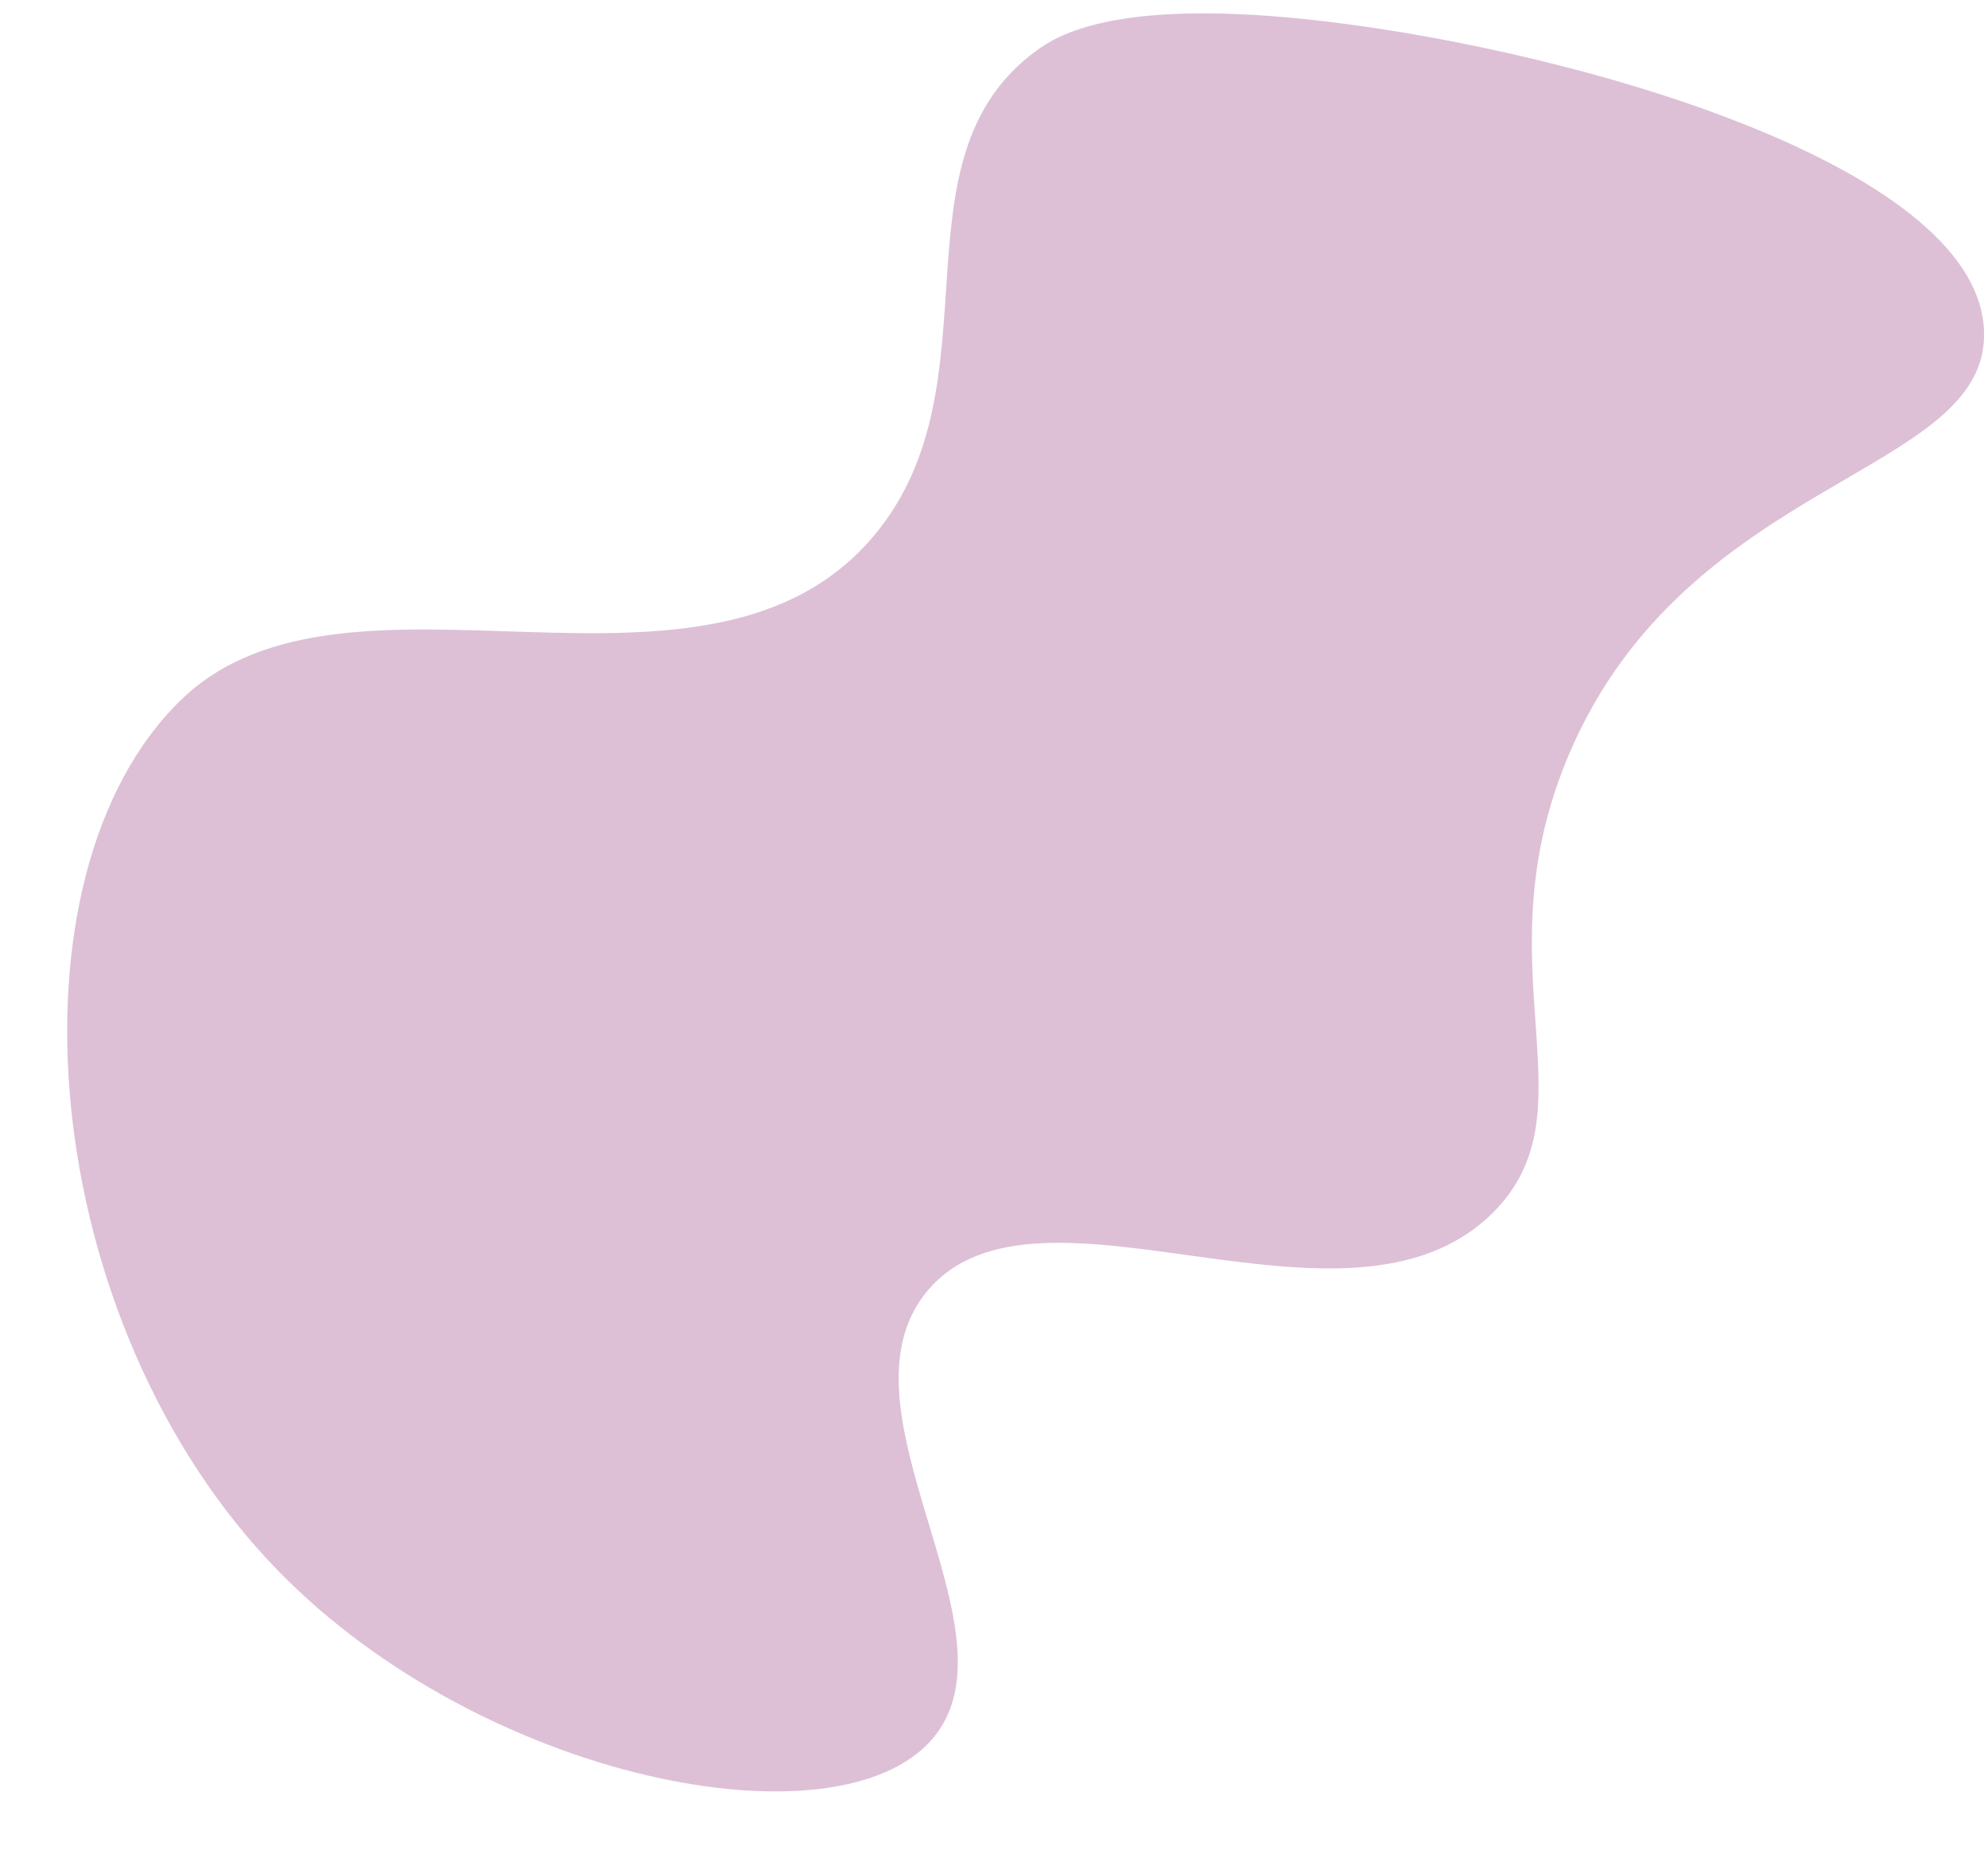
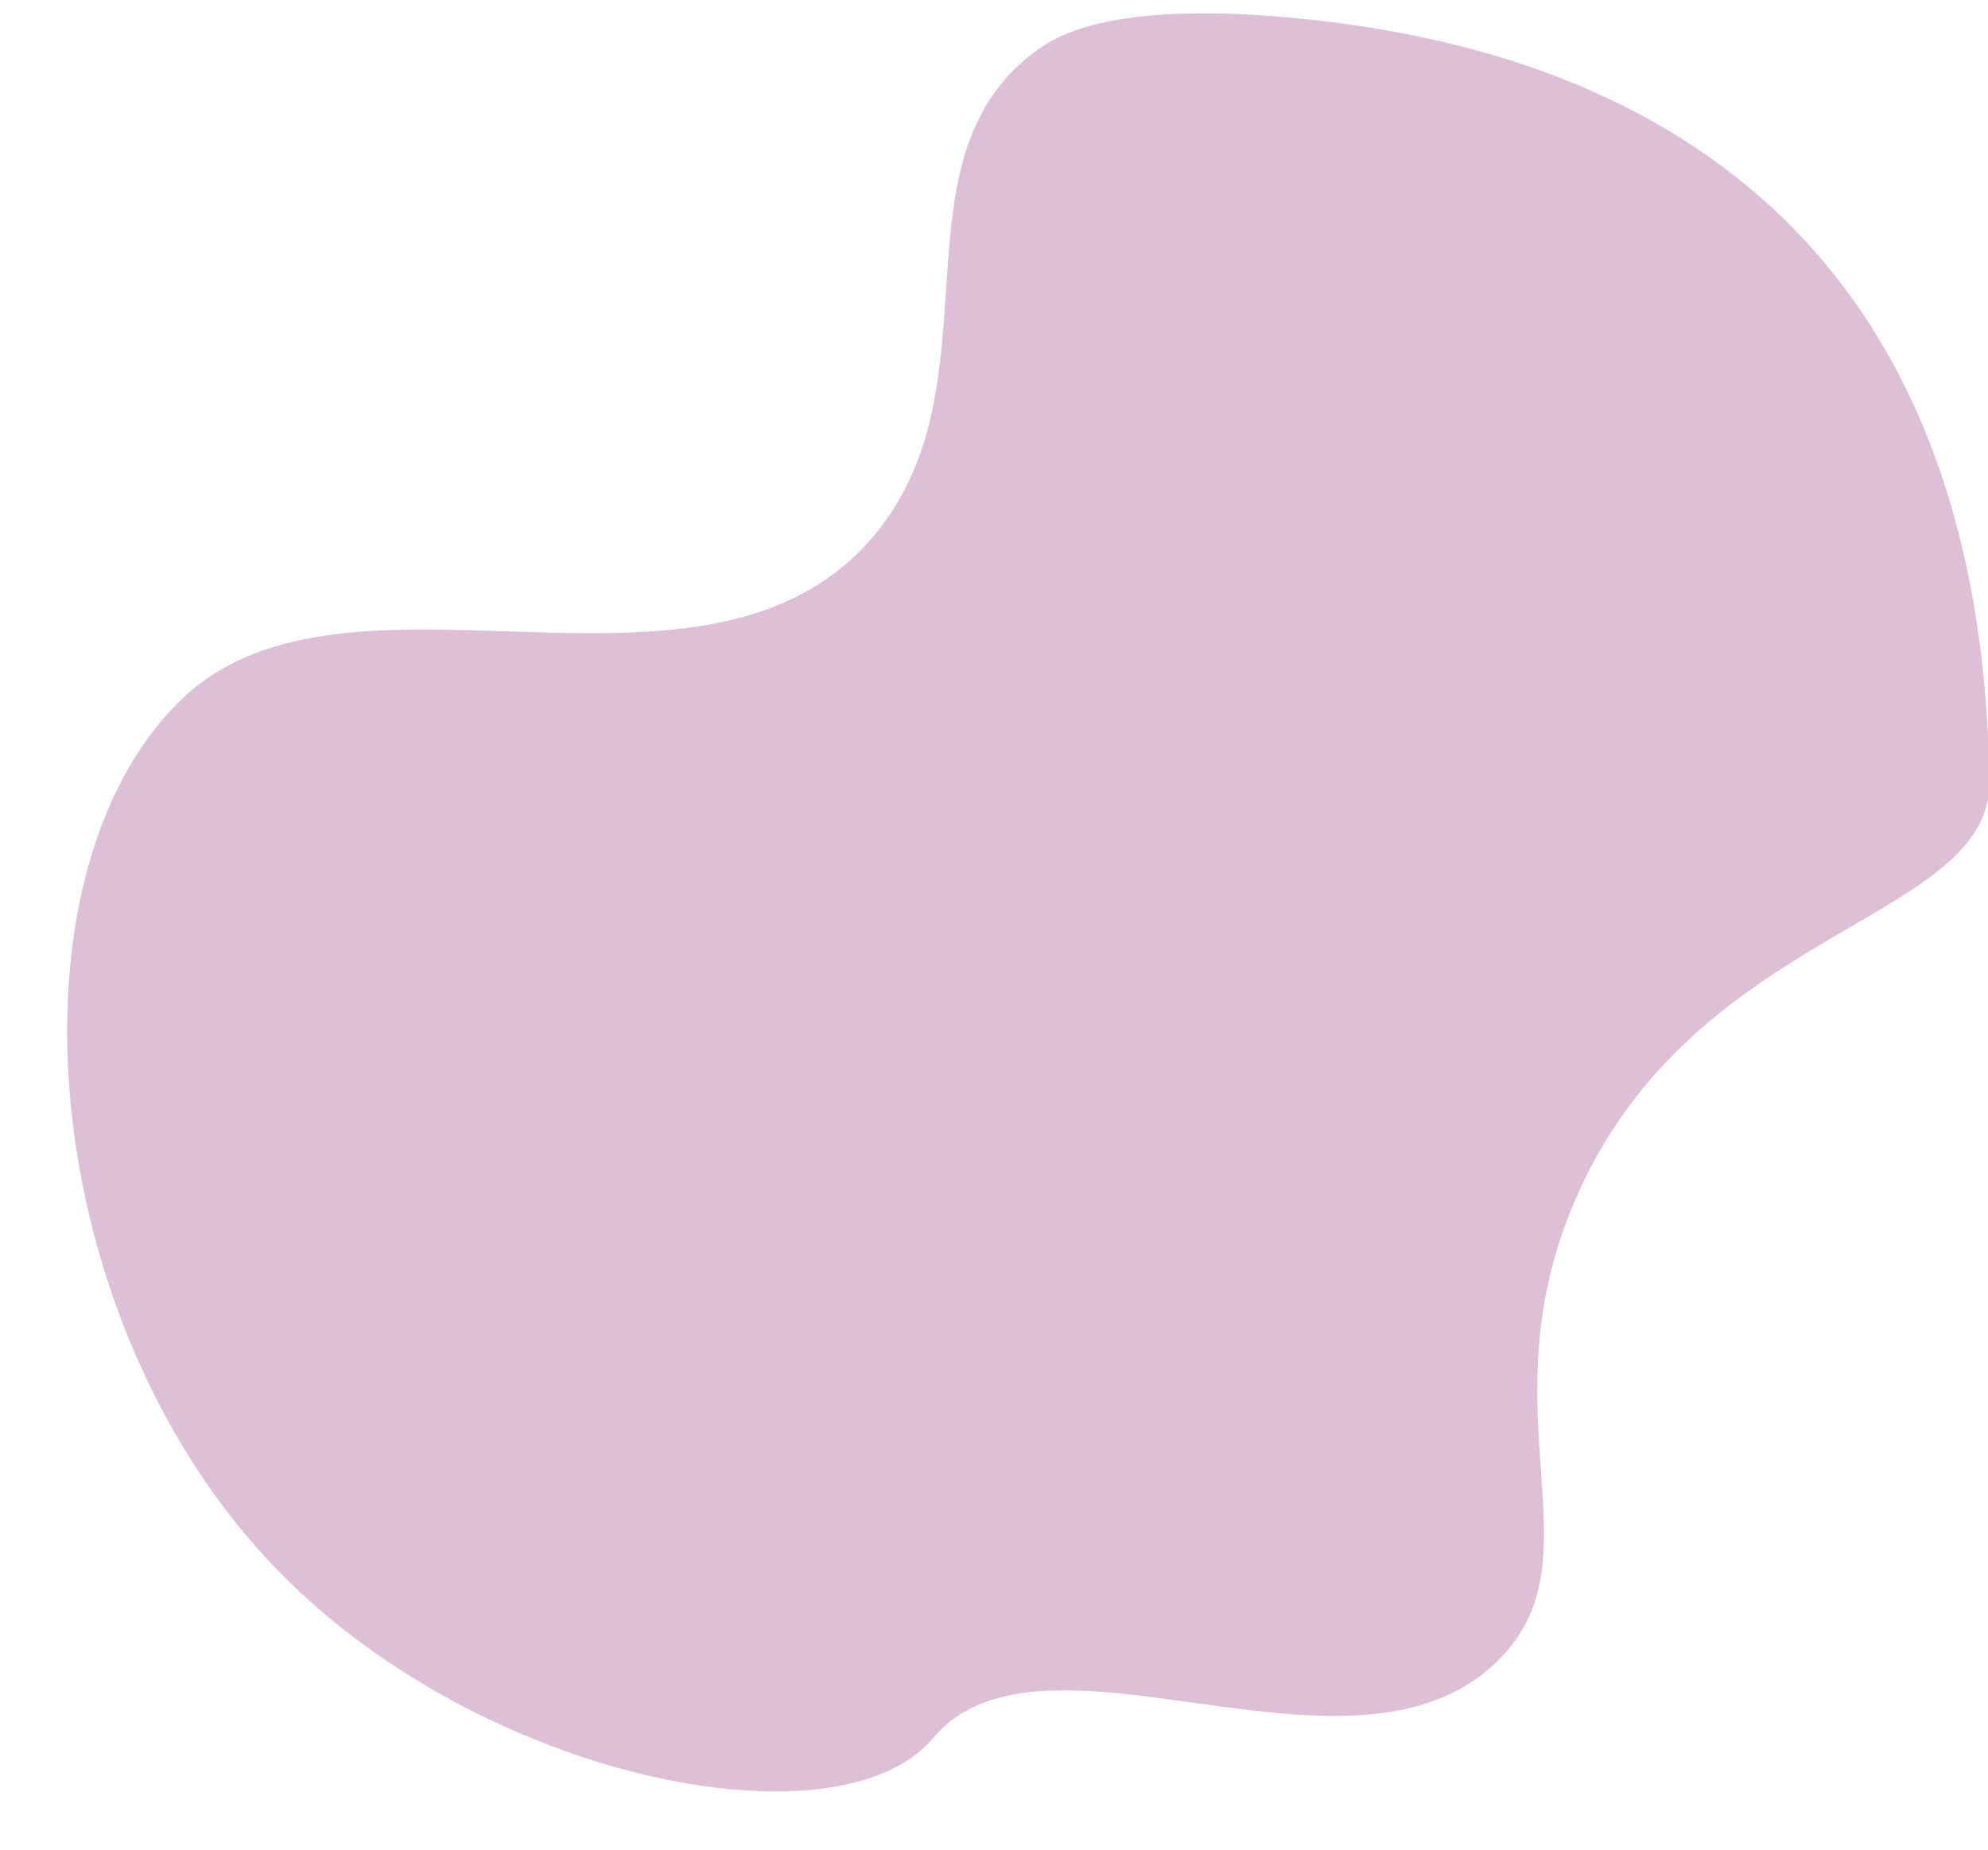
<svg xmlns="http://www.w3.org/2000/svg" fill="#000000" height="1745.3" preserveAspectRatio="xMidYMid meet" version="1" viewBox="358.6 441.8 1874.8 1745.3" width="1874.8" zoomAndPan="magnify">
  <g id="change1_1">
-     <path d="M1585.07,459.41c-175.68-17.57-229.06,15.65-248.56,29.8c-141.45,102.61-33.84,313.7-153.06,457.08 c-157.47,189.39-496.56,3.18-653.99,155.56c-170.86,165.39-136.44,587.93,91.48,821.67c193.04,197.98,527.99,263.66,617.38,158.06 c85.98-101.56-98.41-310.49-5.09-422.14c104.15-124.61,395.12,62.31,532.64-73.13c99.07-97.57-14.24-231.75,73.15-434.76 c112.18-260.61,394.39-261.31,390.65-396.76C2225.21,593.48,1821.85,483.09,1585.07,459.41z" fill="#ddc0d6" />
+     <path d="M1585.07,459.41c-175.68-17.57-229.06,15.65-248.56,29.8c-141.45,102.61-33.84,313.7-153.06,457.08 c-157.47,189.39-496.56,3.18-653.99,155.56c-170.86,165.39-136.44,587.93,91.48,821.67c193.04,197.98,527.99,263.66,617.38,158.06 c104.15-124.61,395.12,62.31,532.64-73.13c99.07-97.57-14.24-231.75,73.15-434.76 c112.18-260.61,394.39-261.31,390.65-396.76C2225.21,593.48,1821.85,483.09,1585.07,459.41z" fill="#ddc0d6" />
  </g>
</svg>